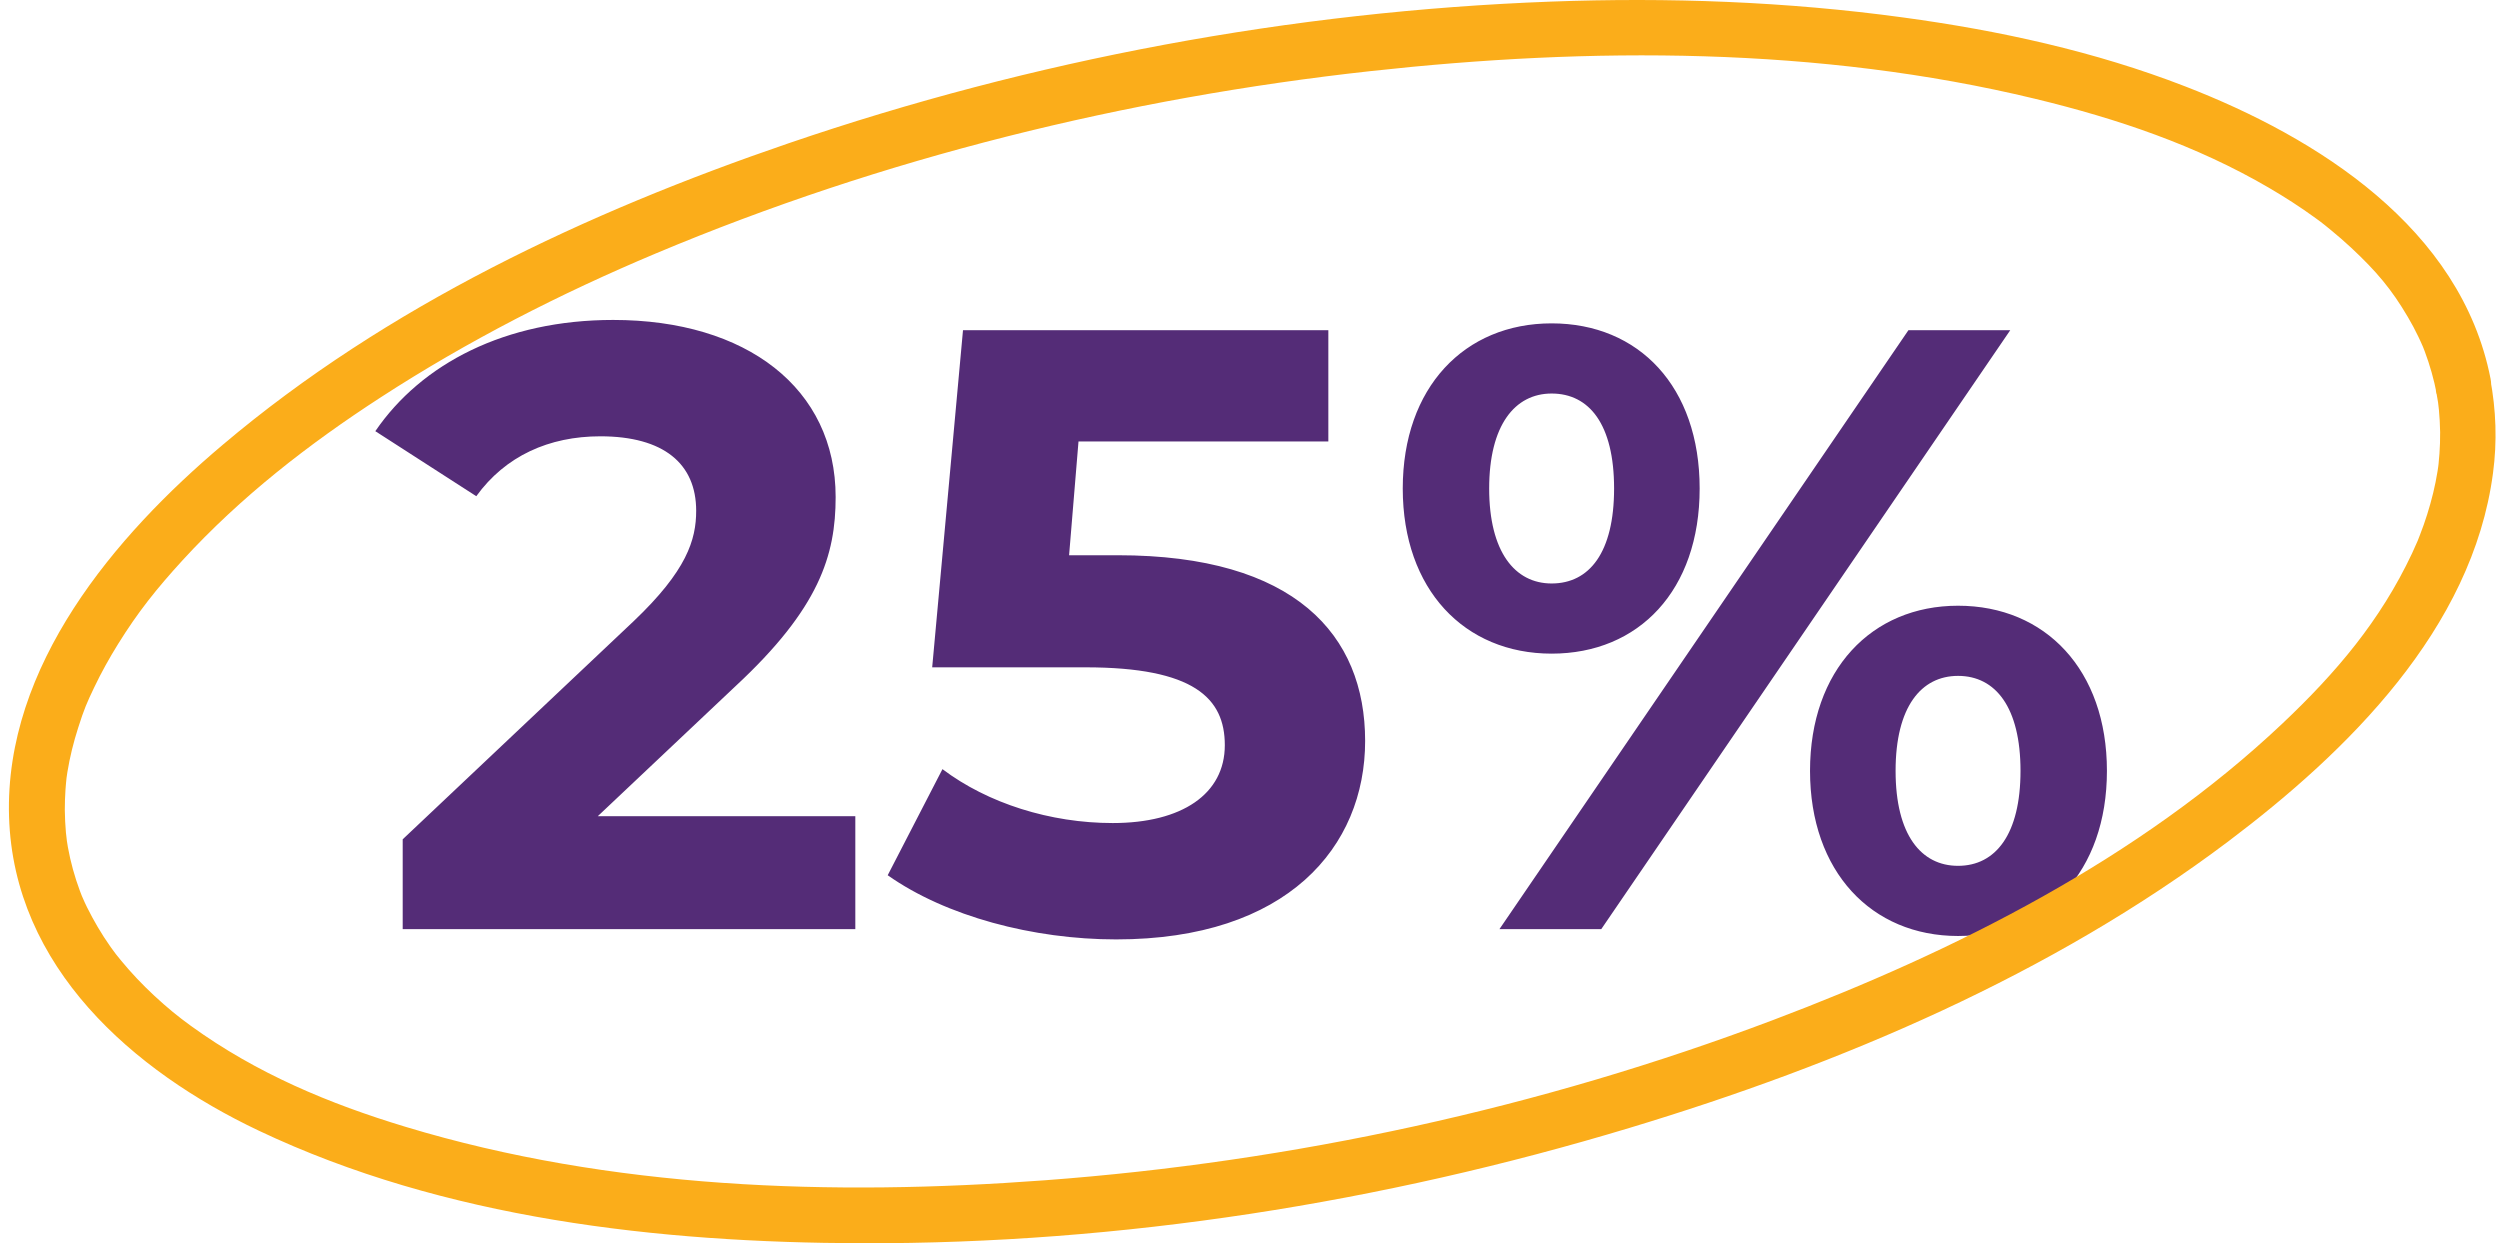
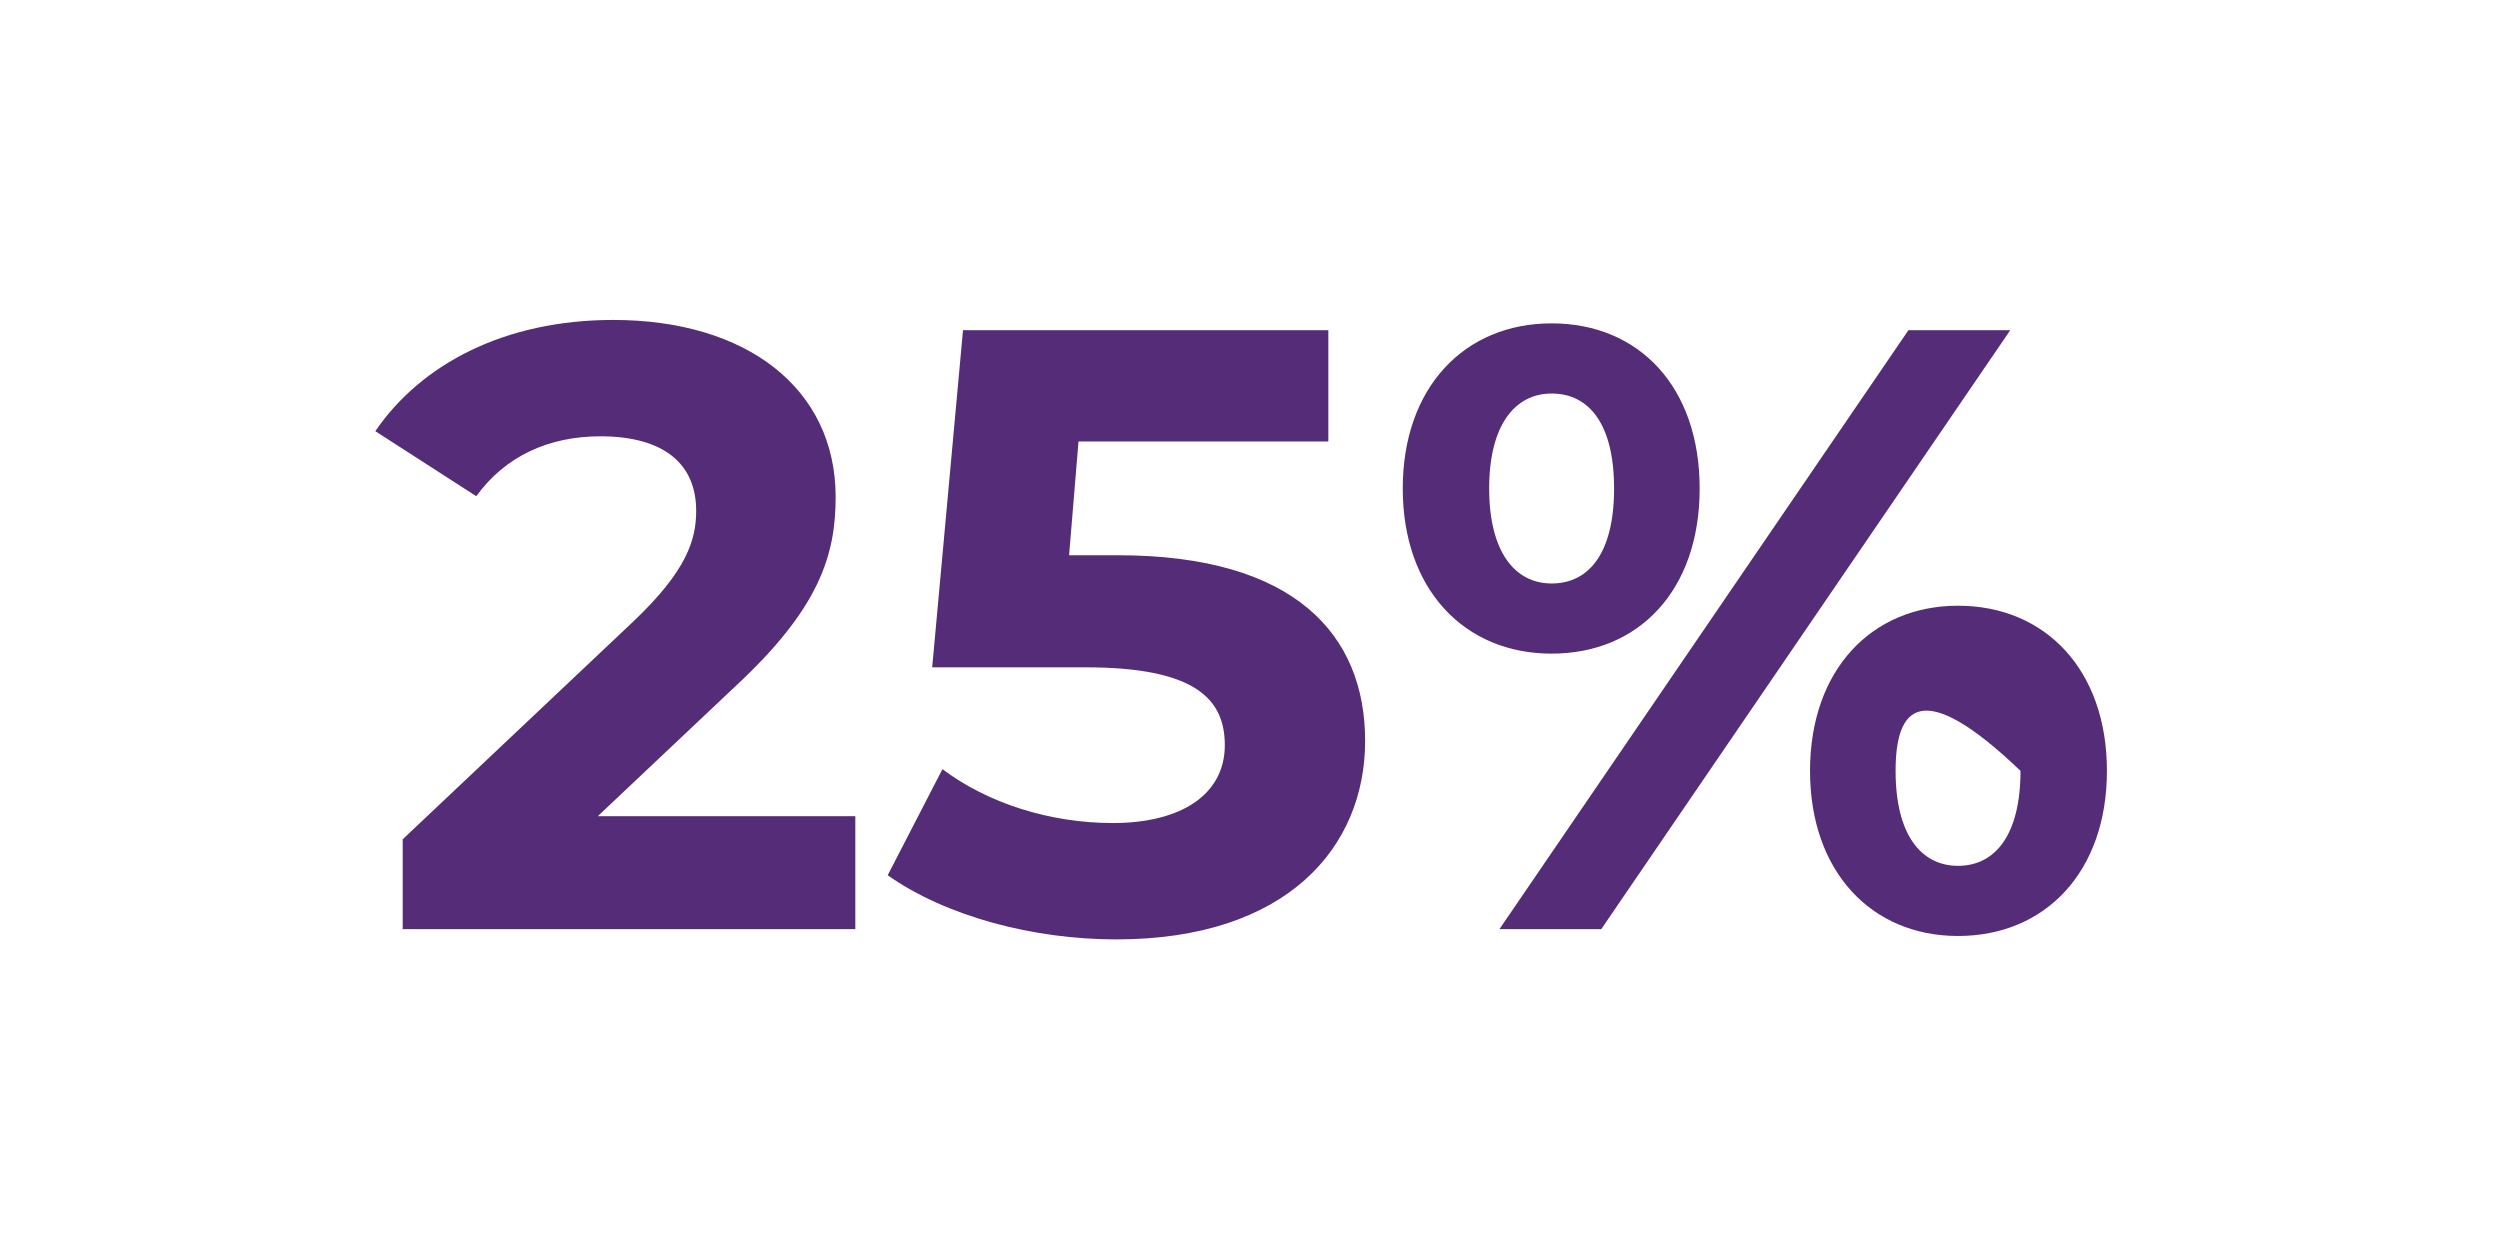
<svg xmlns="http://www.w3.org/2000/svg" width="187" height="93" viewBox="0 0 187 93" fill="none">
-   <path d="M44.714 61.052H63.978V69.5H30.122V62.78L47.402 46.46C51.37 42.684 52.074 40.38 52.074 38.204C52.074 34.684 49.642 32.636 44.906 32.636C41.066 32.636 37.802 34.108 35.626 37.116L28.074 32.252C31.53 27.196 37.802 23.932 45.866 23.932C55.85 23.932 62.506 29.052 62.506 37.18C62.506 41.532 61.29 45.5 55.018 51.324L44.714 61.052ZM83.616 41.532C96.864 41.532 102.112 47.484 102.112 55.42C102.112 63.356 96.288 70.268 83.488 70.268C77.28 70.268 70.752 68.54 66.4 65.468L70.496 57.532C73.888 60.092 78.56 61.564 83.232 61.564C88.416 61.564 91.616 59.388 91.616 55.74C91.616 52.22 89.312 49.916 81.184 49.916H69.728L72.032 24.7H99.36V33.02H80.672L79.968 41.532H83.616ZM116.062 48.892C109.534 48.892 104.926 44.092 104.926 36.54C104.926 28.988 109.534 24.188 116.062 24.188C122.59 24.188 127.134 28.924 127.134 36.54C127.134 44.156 122.59 48.892 116.062 48.892ZM112.158 69.5L142.75 24.7H150.366L119.774 69.5H112.158ZM116.062 43.644C118.878 43.644 120.734 41.34 120.734 36.54C120.734 31.74 118.878 29.436 116.062 29.436C113.31 29.436 111.39 31.804 111.39 36.54C111.39 41.276 113.31 43.644 116.062 43.644ZM146.462 70.012C139.998 70.012 135.39 65.212 135.39 57.66C135.39 50.108 139.998 45.308 146.462 45.308C152.99 45.308 157.598 50.108 157.598 57.66C157.598 65.212 152.99 70.012 146.462 70.012ZM146.462 64.764C149.278 64.764 151.134 62.396 151.134 57.66C151.134 52.924 149.278 50.556 146.462 50.556C143.71 50.556 141.79 52.86 141.79 57.66C141.79 62.46 143.71 64.764 146.462 64.764Z" fill="#542C77" />
-   <path d="M182.255 29.445C182.305 29.722 182.355 30 182.397 30.277C182.314 29.739 182.422 30.504 182.43 30.639C182.48 31.194 182.514 31.757 182.522 32.321C182.53 32.884 182.505 33.389 182.472 33.927C182.455 34.179 182.422 34.432 182.405 34.692C182.397 34.81 182.339 35.205 182.405 34.726C182.38 34.894 182.355 35.062 182.33 35.239C182.155 36.341 181.888 37.417 181.554 38.477C181.388 38.998 181.212 39.511 181.012 40.016C180.954 40.158 180.904 40.301 180.845 40.444C180.712 40.781 181.045 39.99 180.804 40.537C180.678 40.823 180.553 41.109 180.42 41.395C178.042 46.44 174.747 50.317 170.709 54.135C160.015 64.235 146.266 71.147 132.618 76.302C115.191 82.887 96.697 86.906 78.143 88.286C62.243 89.471 45.717 88.942 30.35 84.291C24.619 82.559 19.197 80.297 14.274 76.731C13.315 76.033 12.564 75.428 11.521 74.461C10.646 73.645 9.82 72.779 9.061 71.854C8.969 71.744 8.56 71.231 8.652 71.349C8.744 71.467 8.36 70.954 8.276 70.836C7.934 70.348 7.609 69.852 7.309 69.339C7.025 68.86 6.766 68.372 6.516 67.876C6.399 67.641 6.291 67.405 6.191 67.17C6.032 66.808 6.166 67.119 6.191 67.195C6.116 67.01 6.041 66.816 5.974 66.631C5.582 65.58 5.281 64.487 5.081 63.385C5.04 63.167 5.006 62.94 4.973 62.721C5.056 63.276 4.939 62.393 4.931 62.275C4.881 61.72 4.856 61.157 4.848 60.593C4.848 60.089 4.864 59.576 4.898 59.071C4.914 58.785 4.948 58.508 4.973 58.222C4.981 58.121 5.023 57.81 4.964 58.272C4.99 58.104 5.015 57.936 5.04 57.759C5.223 56.633 5.498 55.523 5.849 54.429C6.291 53.042 6.491 52.579 7.042 51.427C7.592 50.275 8.176 49.232 8.827 48.181C10.32 45.776 11.705 44.044 13.64 41.925C18.012 37.156 23.092 33.212 28.49 29.714C34.988 25.501 41.929 21.952 49.054 18.958C66.038 11.819 84.241 7.328 102.528 5.318C118.97 3.51 136.047 3.485 152.214 7.387C158.404 8.884 164.269 10.868 169.717 14.047C170.91 14.745 172.078 15.494 173.195 16.309C173.446 16.486 173.688 16.671 173.93 16.864C174.238 17.1 173.562 16.57 174.063 16.974C174.163 17.058 174.272 17.142 174.372 17.226C174.881 17.638 175.373 18.075 175.857 18.521C177.759 20.295 178.893 21.641 180.111 23.718C180.395 24.197 180.653 24.685 180.895 25.19C181.012 25.425 181.112 25.661 181.221 25.904C181.362 26.224 181.045 25.442 181.246 25.963C181.287 26.073 181.329 26.182 181.371 26.283C181.755 27.309 182.055 28.368 182.263 29.445C182.472 30.521 183.798 31.194 184.833 30.916C185.984 30.597 186.51 29.445 186.293 28.326C184.082 17.041 173.329 10.288 163.452 6.462C156.686 3.838 149.537 2.282 142.362 1.307C133.628 0.113 124.793 -0.207 115.984 0.121C96.655 0.844 77.284 4.46 58.964 10.725C43.89 15.88 28.932 22.894 16.66 33.271C8.585 40.083 0.335 49.812 0.677 61.09C1.019 72.367 9.97 80.12 19.347 84.569C33.262 91.17 49.279 92.953 64.495 92.995C83.866 93.045 103.37 89.959 121.915 84.359C137.682 79.599 153.416 72.922 166.672 62.94C175.565 56.237 184.941 47.063 186.476 35.39C186.793 33.019 186.71 30.673 186.268 28.326C186.059 27.208 184.724 26.577 183.698 26.855C182.539 27.174 182.03 28.318 182.238 29.445H182.255Z" fill="#FBAD1A" />
+   <path d="M44.714 61.052H63.978V69.5H30.122V62.78L47.402 46.46C51.37 42.684 52.074 40.38 52.074 38.204C52.074 34.684 49.642 32.636 44.906 32.636C41.066 32.636 37.802 34.108 35.626 37.116L28.074 32.252C31.53 27.196 37.802 23.932 45.866 23.932C55.85 23.932 62.506 29.052 62.506 37.18C62.506 41.532 61.29 45.5 55.018 51.324L44.714 61.052ZM83.616 41.532C96.864 41.532 102.112 47.484 102.112 55.42C102.112 63.356 96.288 70.268 83.488 70.268C77.28 70.268 70.752 68.54 66.4 65.468L70.496 57.532C73.888 60.092 78.56 61.564 83.232 61.564C88.416 61.564 91.616 59.388 91.616 55.74C91.616 52.22 89.312 49.916 81.184 49.916H69.728L72.032 24.7H99.36V33.02H80.672L79.968 41.532H83.616ZM116.062 48.892C109.534 48.892 104.926 44.092 104.926 36.54C104.926 28.988 109.534 24.188 116.062 24.188C122.59 24.188 127.134 28.924 127.134 36.54C127.134 44.156 122.59 48.892 116.062 48.892ZM112.158 69.5L142.75 24.7H150.366L119.774 69.5H112.158ZM116.062 43.644C118.878 43.644 120.734 41.34 120.734 36.54C120.734 31.74 118.878 29.436 116.062 29.436C113.31 29.436 111.39 31.804 111.39 36.54C111.39 41.276 113.31 43.644 116.062 43.644ZM146.462 70.012C139.998 70.012 135.39 65.212 135.39 57.66C135.39 50.108 139.998 45.308 146.462 45.308C152.99 45.308 157.598 50.108 157.598 57.66C157.598 65.212 152.99 70.012 146.462 70.012ZM146.462 64.764C149.278 64.764 151.134 62.396 151.134 57.66C143.71 50.556 141.79 52.86 141.79 57.66C141.79 62.46 143.71 64.764 146.462 64.764Z" fill="#542C77" />
</svg>